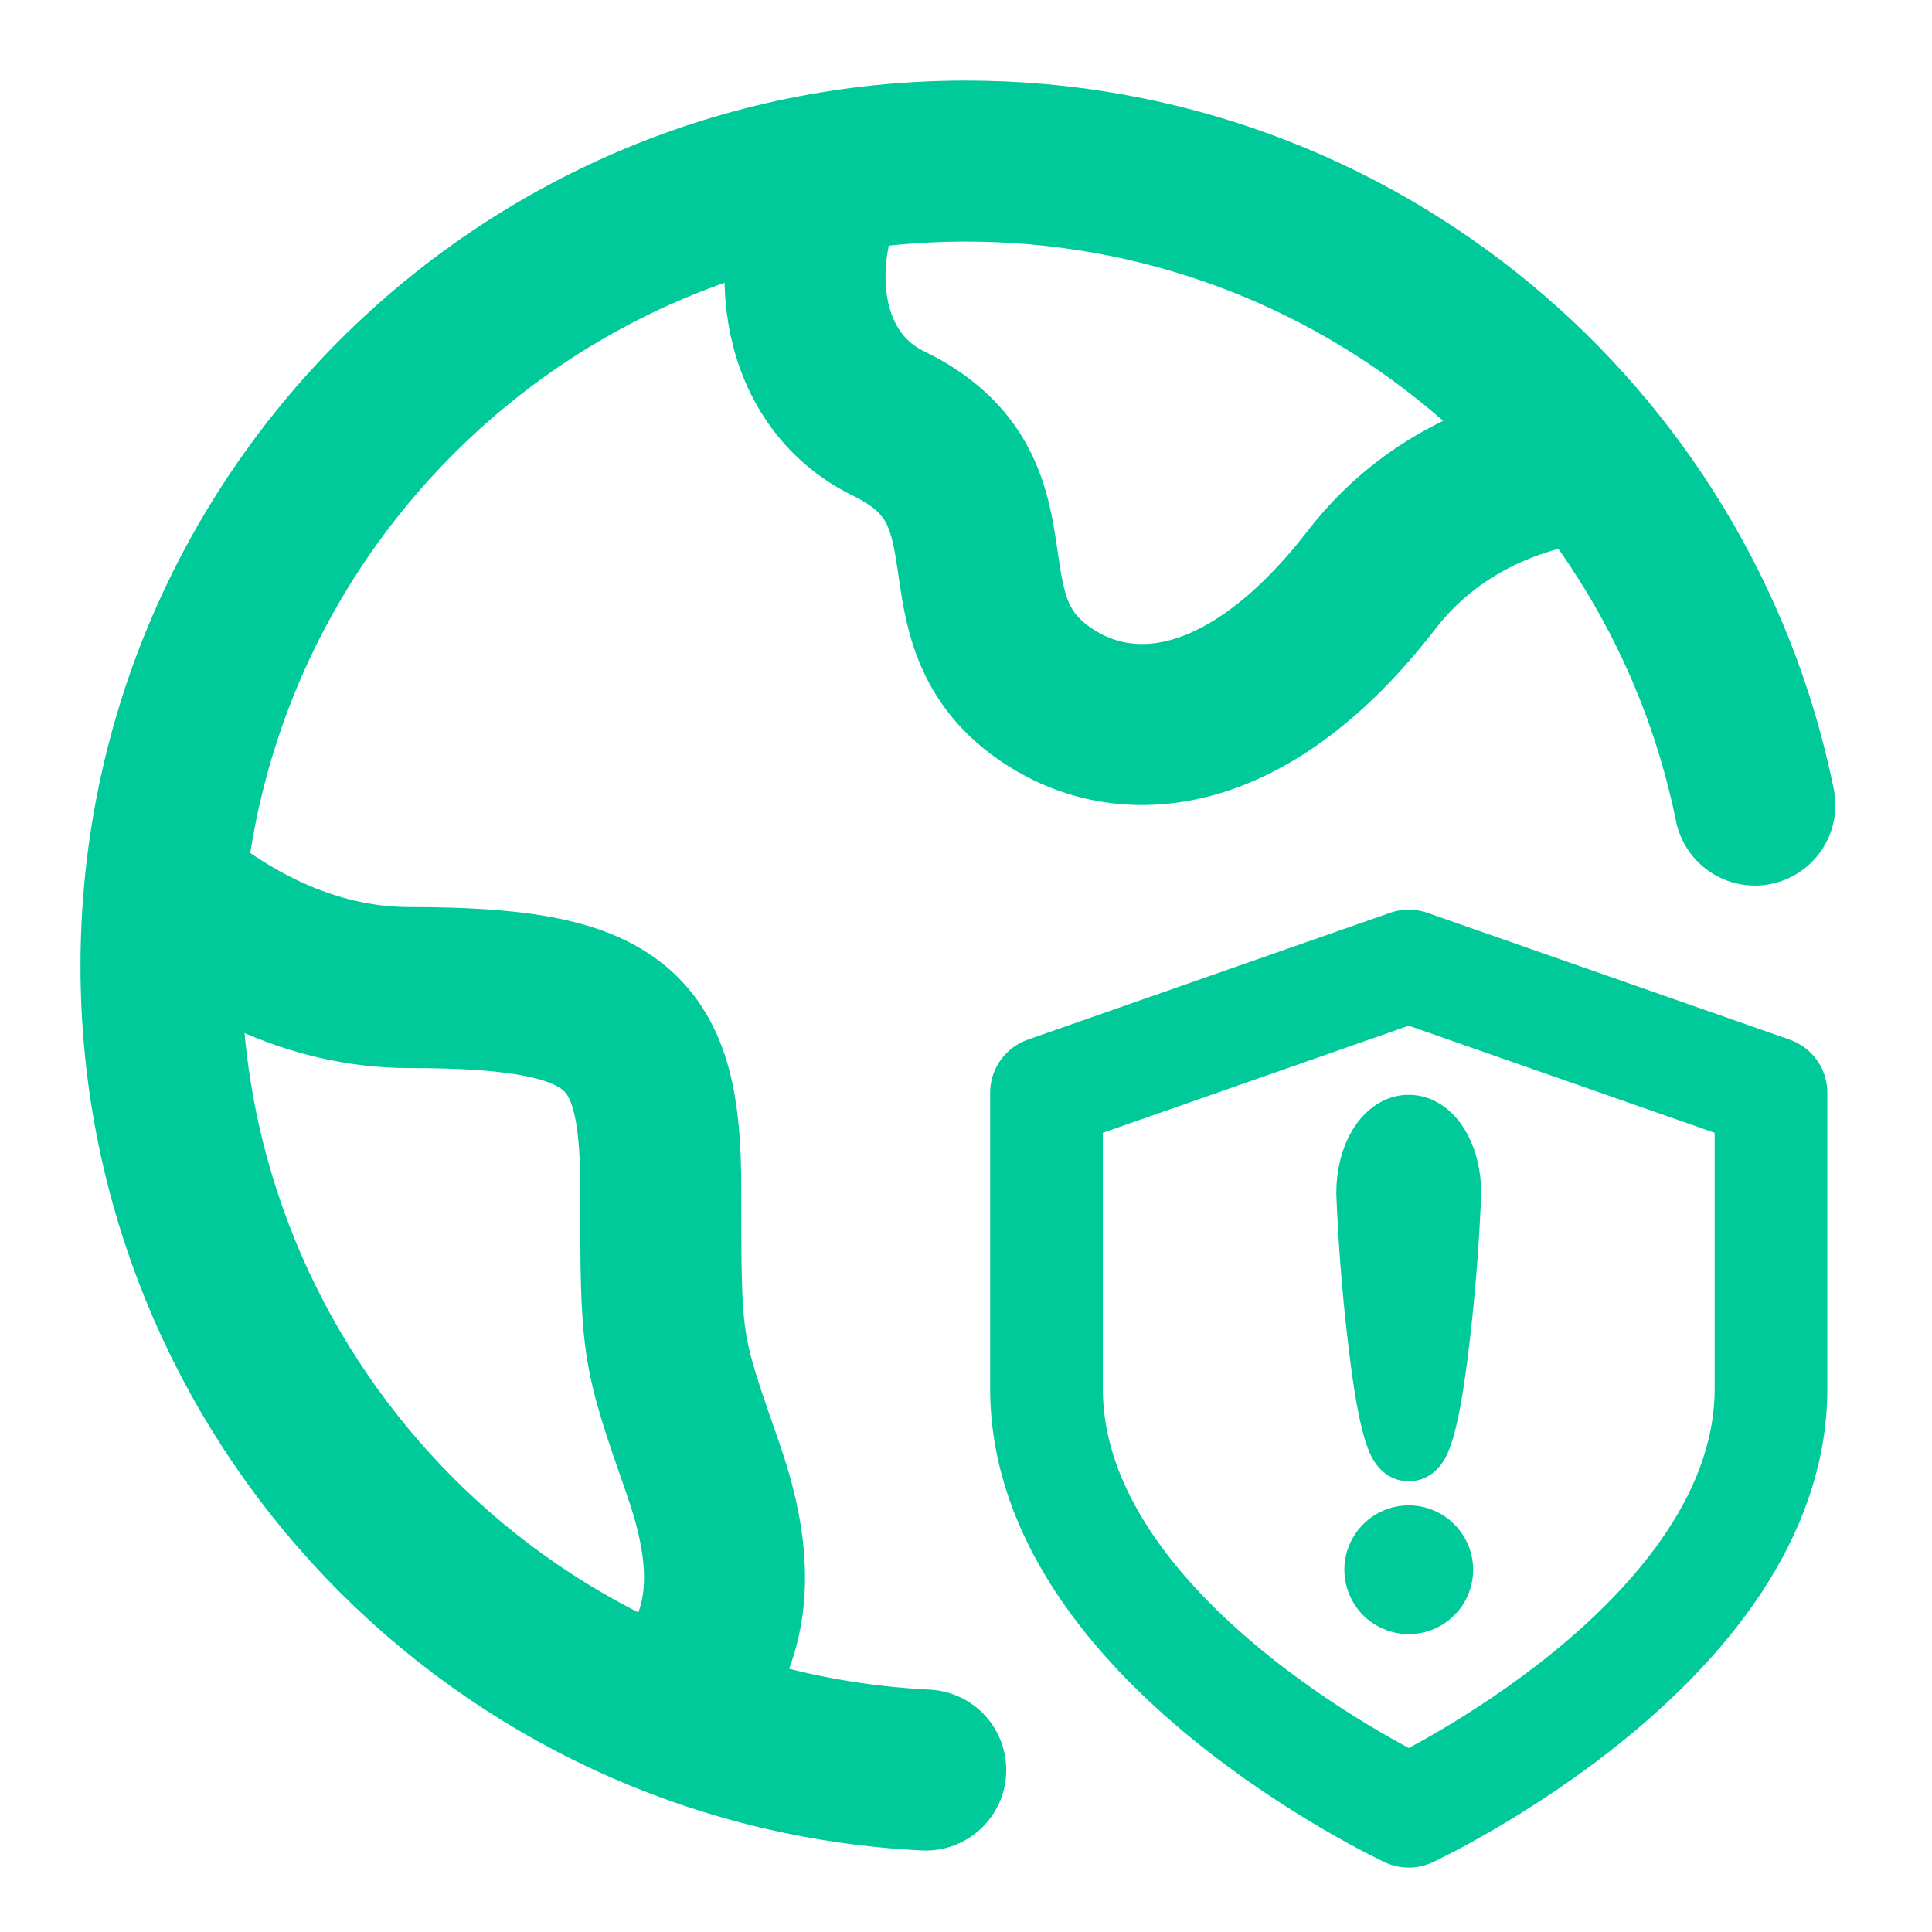
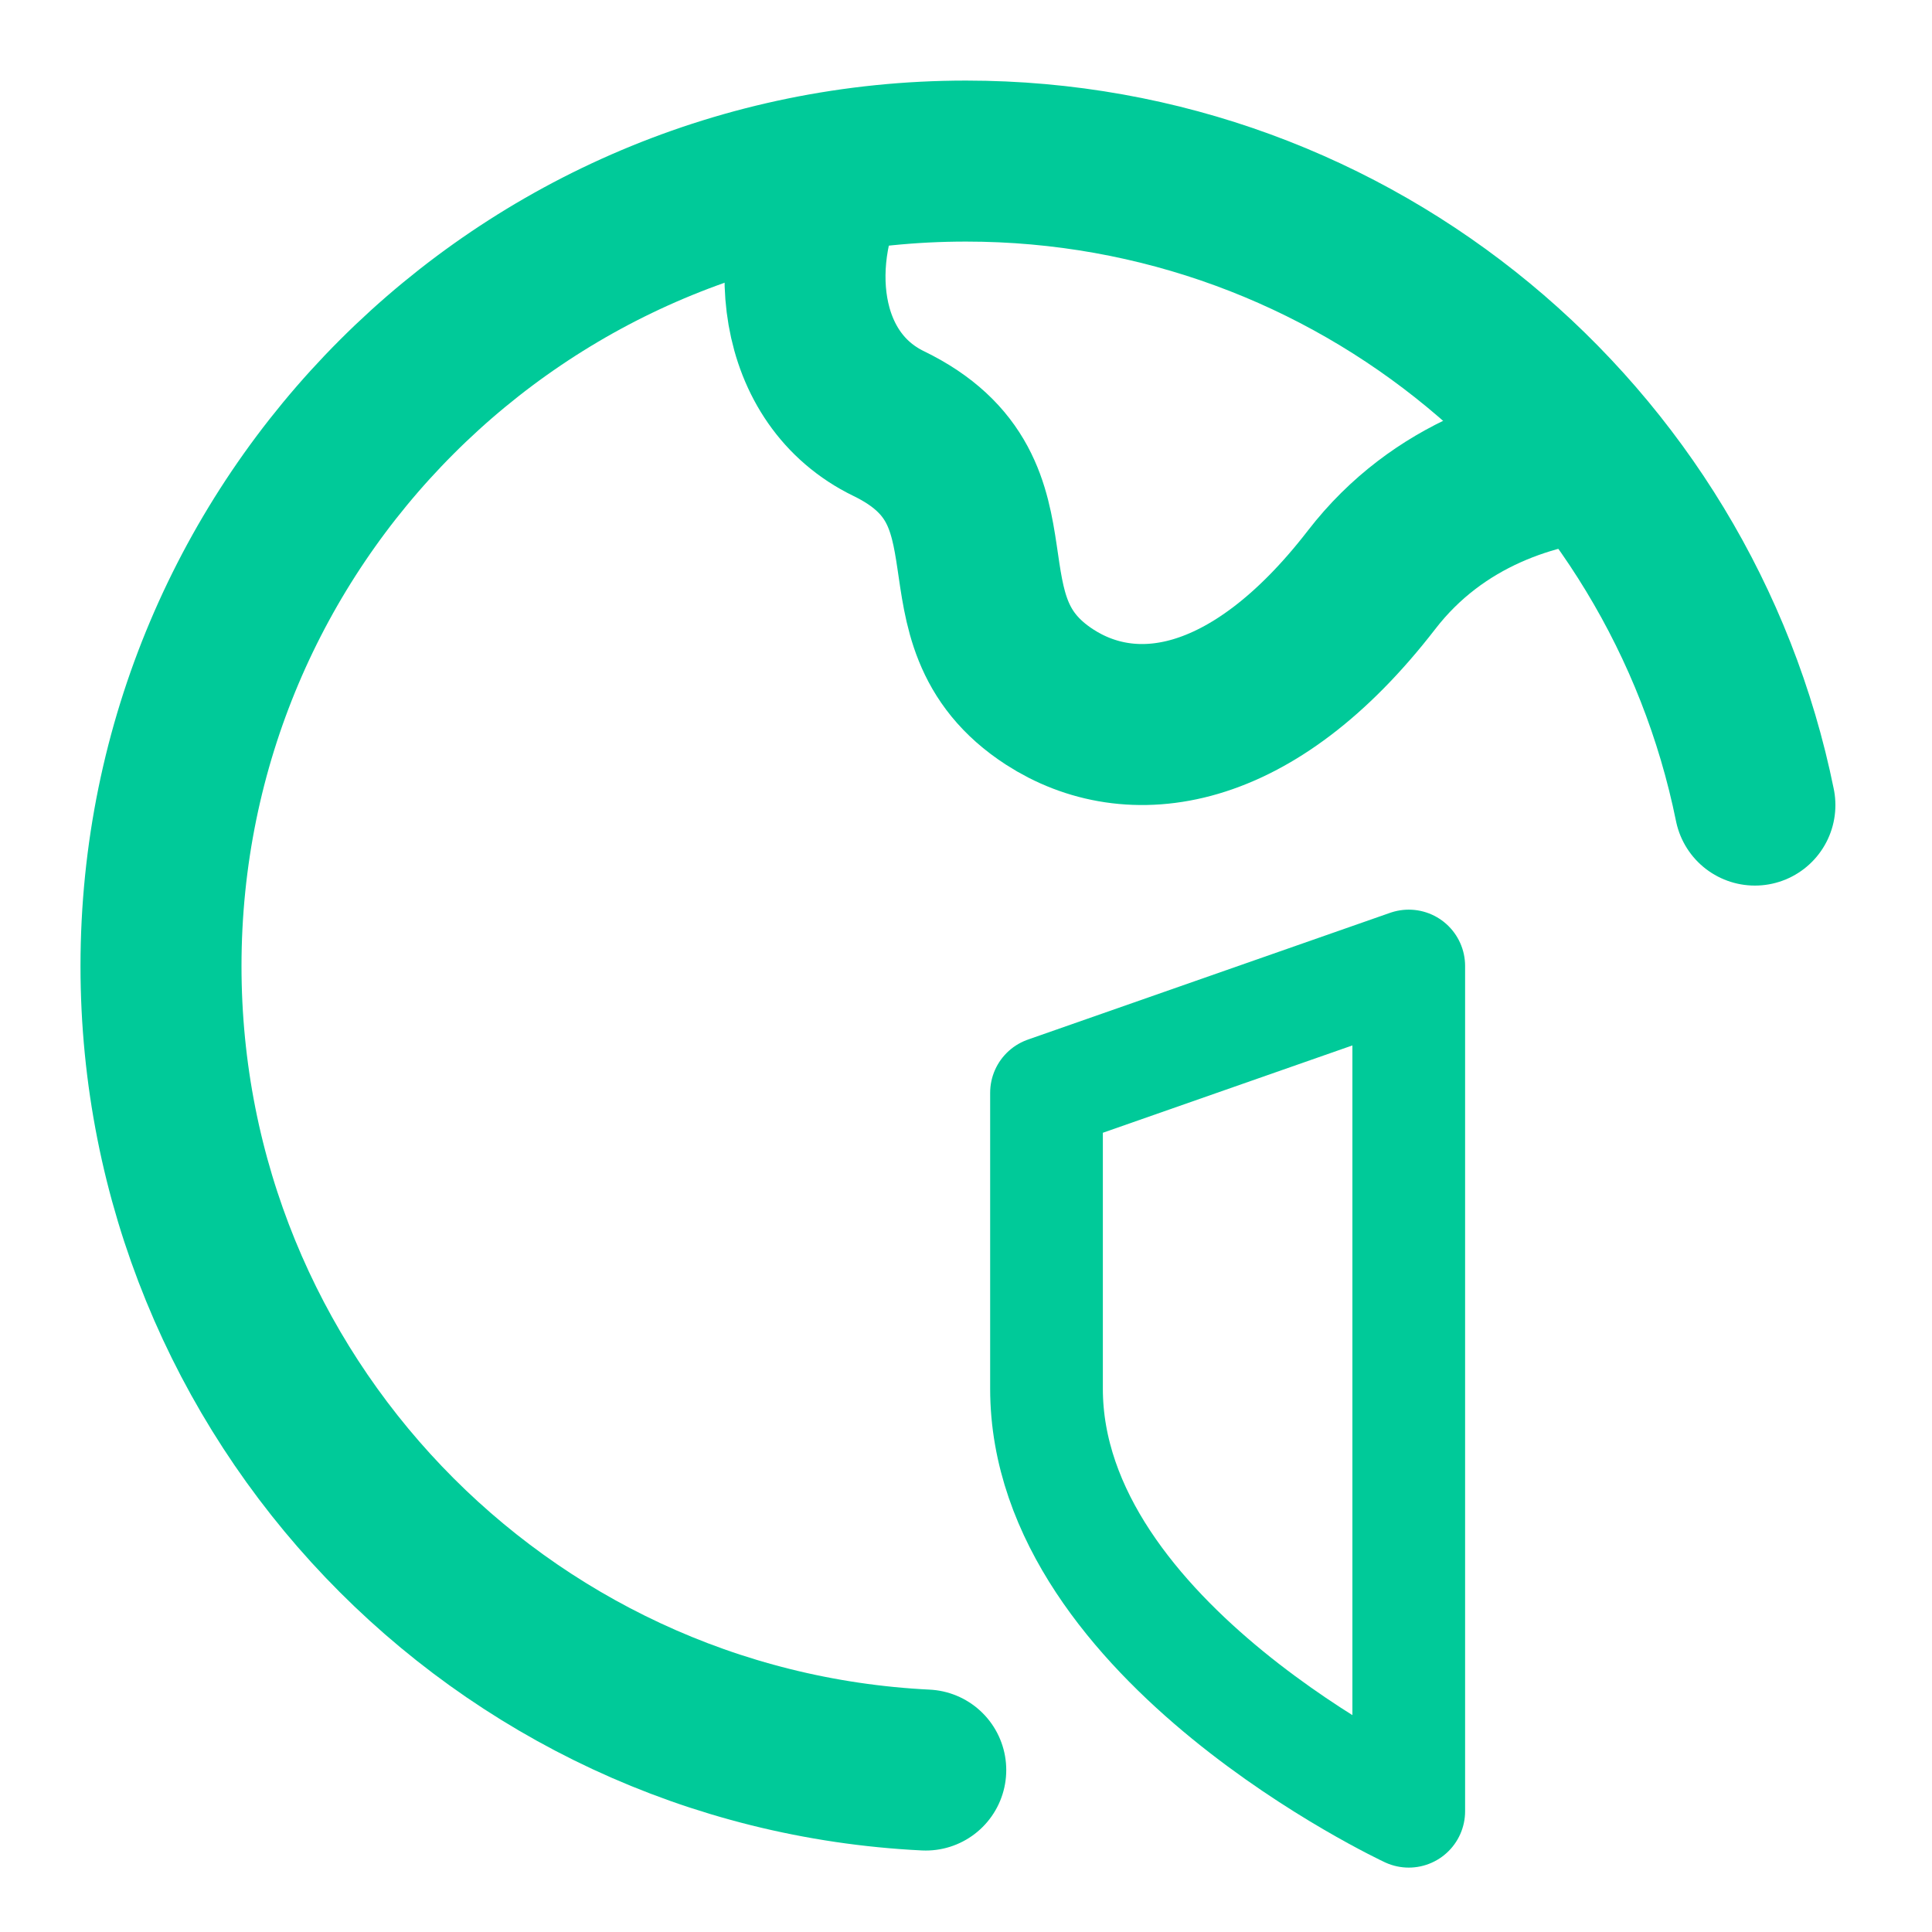
<svg xmlns="http://www.w3.org/2000/svg" width="24" height="24" viewBox="0 0 24 24" fill="none">
  <path d="M21.8 10.001C20.873 5.436 16.838 2.001 12 2.001C6.477 2.001 2 6.478 2 12.001C2 17.356 6.209 21.728 11.5 21.988" stroke="#00CA99" stroke-width="2" stroke-linecap="round" />
  <path d="M20 5.699C19.065 5.766 17.868 6.128 17.038 7.203C15.539 9.144 14.039 9.306 13.039 8.659C11.54 7.688 12.8 6.116 11.04 5.262C9.893 4.705 9.733 3.19 10.372 2" stroke="#00CA99" stroke-width="2" stroke-linejoin="round" />
-   <path d="M2 11C2.763 11.662 3.83 12.268 5.089 12.268C7.688 12.268 8.208 12.765 8.208 14.752C8.208 16.739 8.208 16.739 8.728 18.229C9.067 19.198 9.185 20.167 8.511 21" stroke="#00CA99" stroke-width="2" stroke-linejoin="round" />
-   <path d="M17.5 18.85H17.5C17.371 18.85 17.246 18.888 17.139 18.959C17.032 19.031 16.949 19.133 16.899 19.251C16.85 19.37 16.837 19.501 16.863 19.627C16.888 19.753 16.95 19.869 17.04 19.96C17.131 20.05 17.247 20.112 17.373 20.137C17.499 20.163 17.63 20.15 17.749 20.101C17.867 20.051 17.969 19.968 18.041 19.861C18.112 19.754 18.15 19.629 18.15 19.5L18.15 19.5C18.15 19.328 18.081 19.162 17.959 19.041C17.838 18.919 17.672 18.85 17.5 18.85Z" fill="#00CA99" stroke="#00CA99" stroke-width="0.3" />
-   <path d="M16.8 14.818H16.8L16.8 14.826C16.823 15.405 16.867 15.982 16.932 16.553C17.014 17.288 17.093 17.675 17.165 17.882C17.2 17.983 17.242 18.067 17.303 18.123C17.337 18.155 17.376 18.177 17.419 18.19C17.456 18.2 17.489 18.2 17.499 18.2C17.499 18.2 17.5 18.2 17.5 18.2C17.5 18.2 17.501 18.2 17.501 18.2C17.511 18.2 17.544 18.2 17.581 18.19C17.624 18.177 17.663 18.155 17.697 18.123C17.758 18.067 17.8 17.983 17.835 17.882C17.907 17.675 17.986 17.288 18.068 16.553C18.133 15.982 18.177 15.405 18.2 14.826L18.2 14.826V14.818C18.2 14.572 18.141 14.326 18.024 14.135C17.909 13.946 17.726 13.8 17.5 13.8C17.274 13.8 17.091 13.946 16.976 14.135C16.859 14.326 16.8 14.572 16.8 14.818Z" fill="#00CA99" stroke="#00CA99" stroke-width="0.4" />
-   <path d="M17.5 22.5C17.5 22.5 22 20.4 22 17.25V13.575L17.5 12L13 13.575V17.25C13 20.4 17.5 22.5 17.5 22.5Z" stroke="#00CA99" stroke-width="1.4" stroke-linecap="round" stroke-linejoin="round" />
+   <path d="M17.5 22.5V13.575L17.5 12L13 13.575V17.25C13 20.4 17.5 22.5 17.5 22.5Z" stroke="#00CA99" stroke-width="1.4" stroke-linecap="round" stroke-linejoin="round" />
</svg>